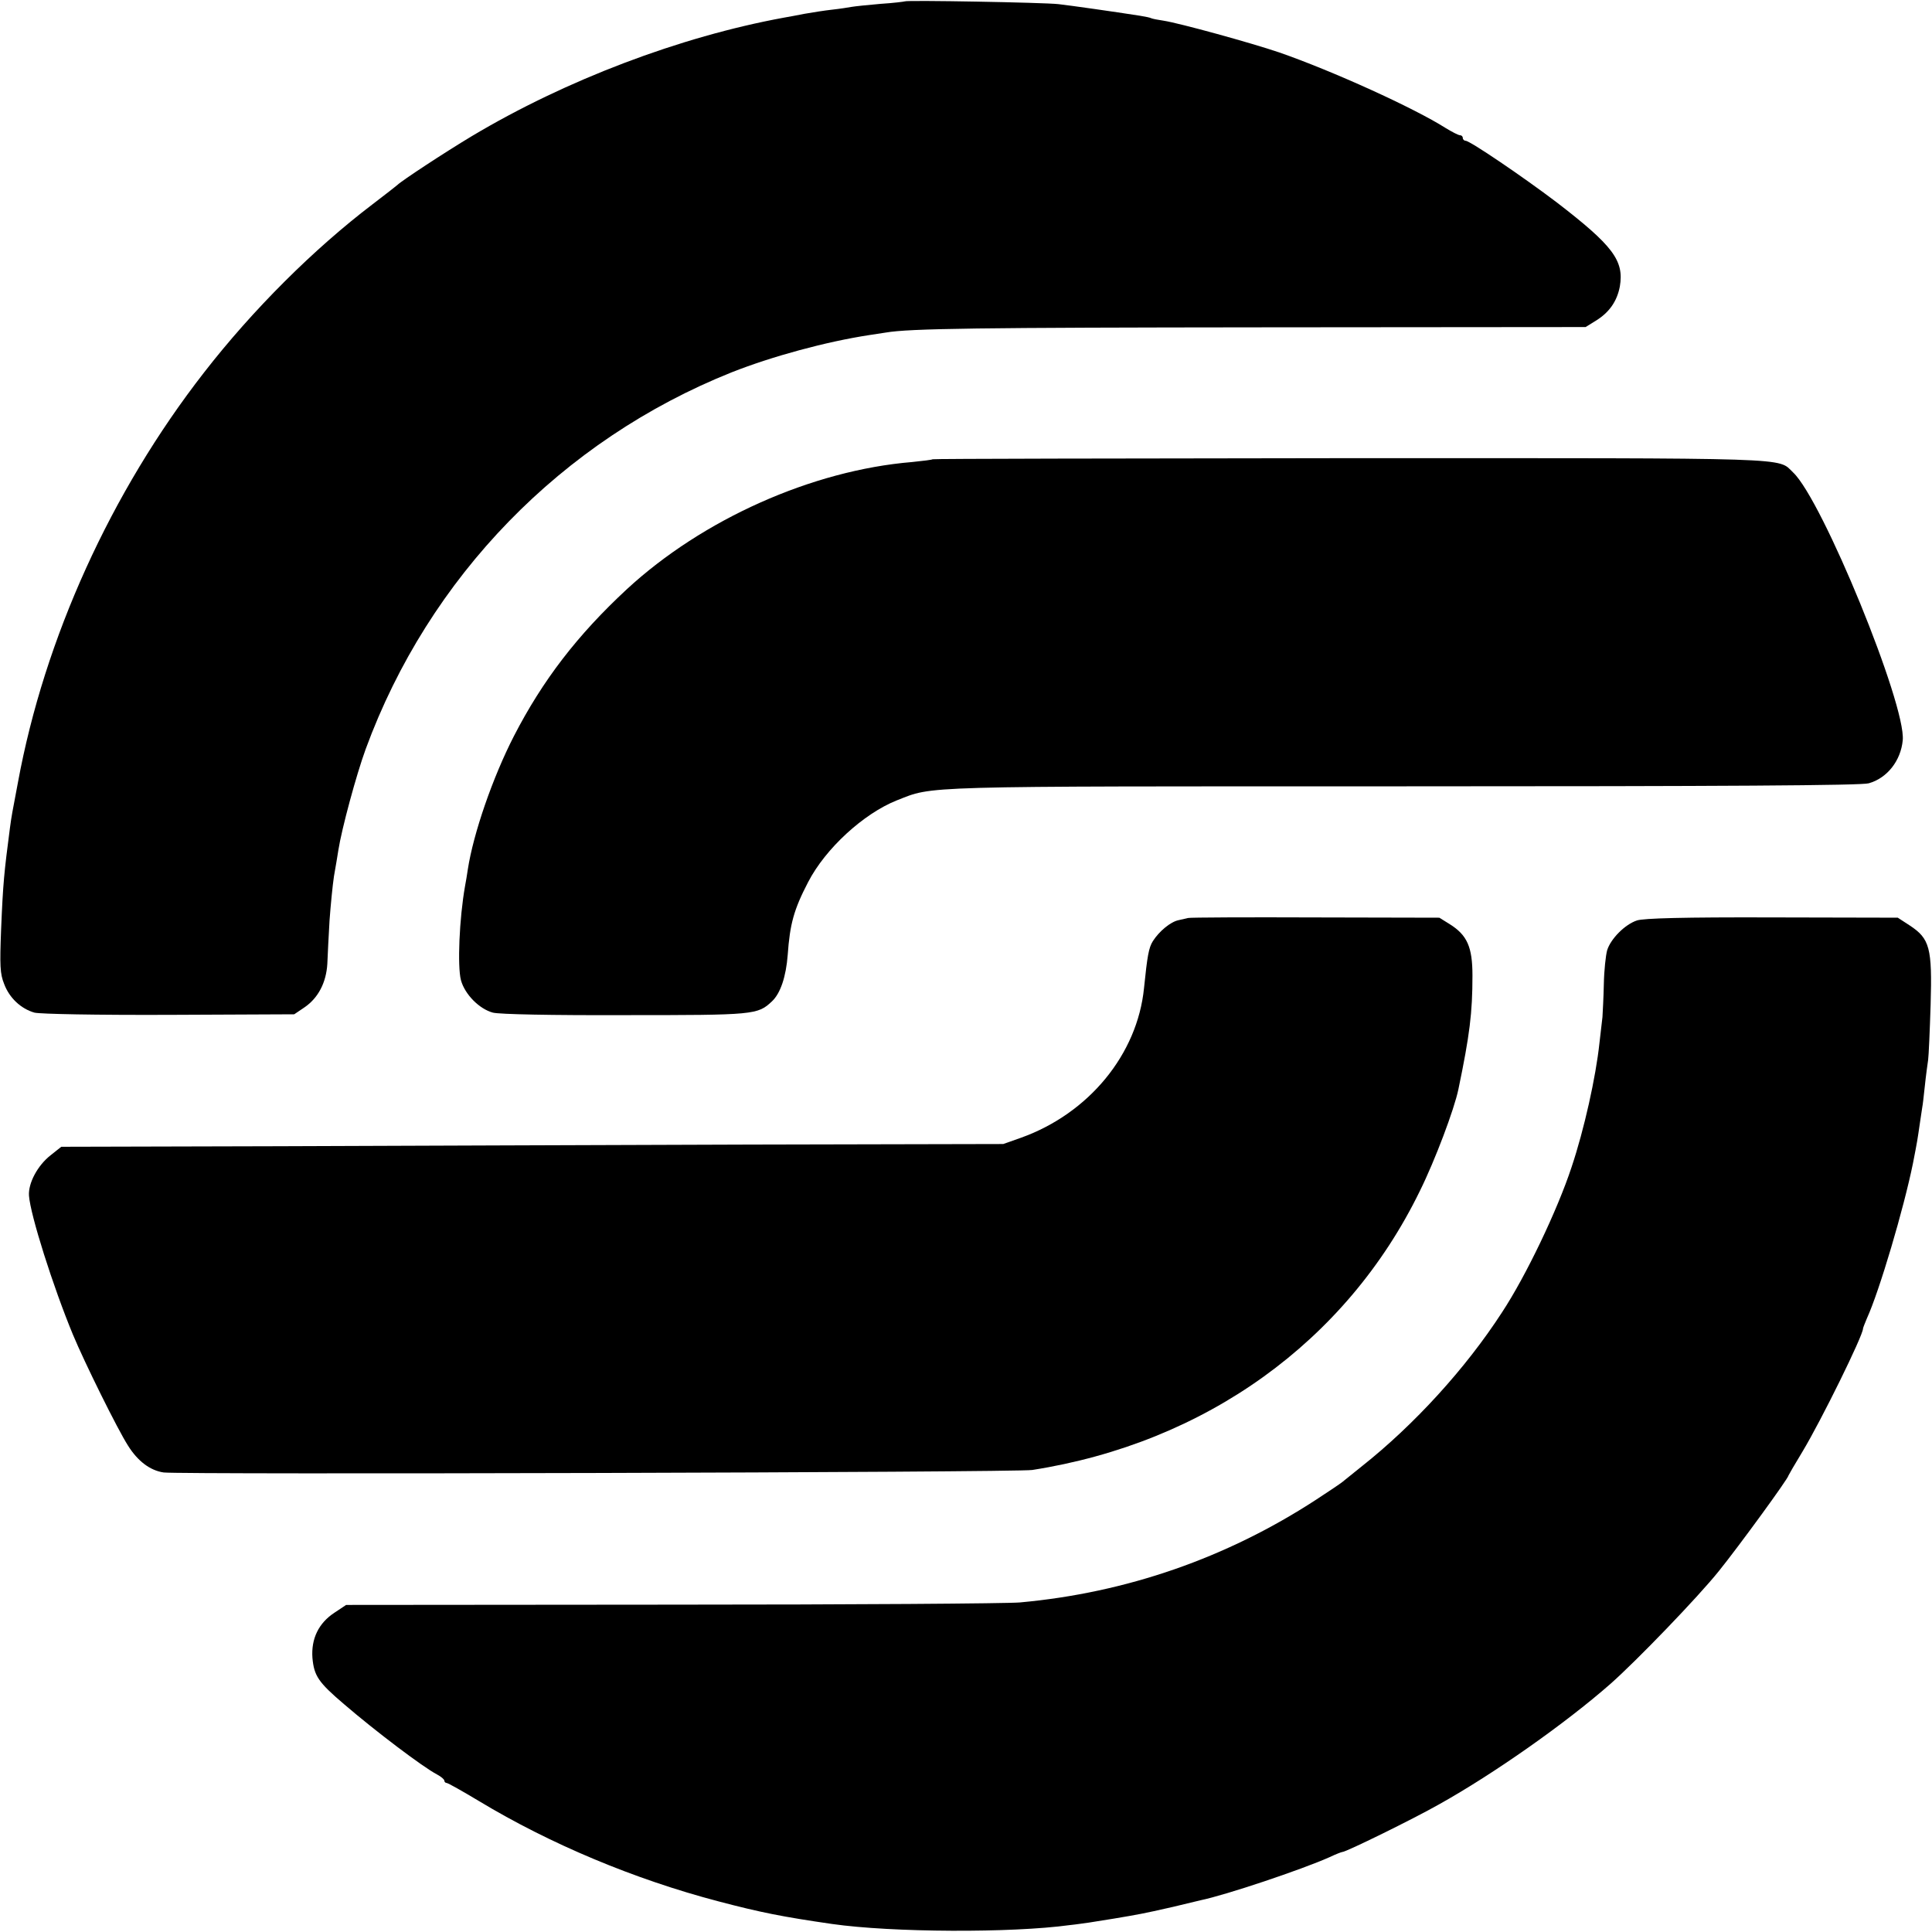
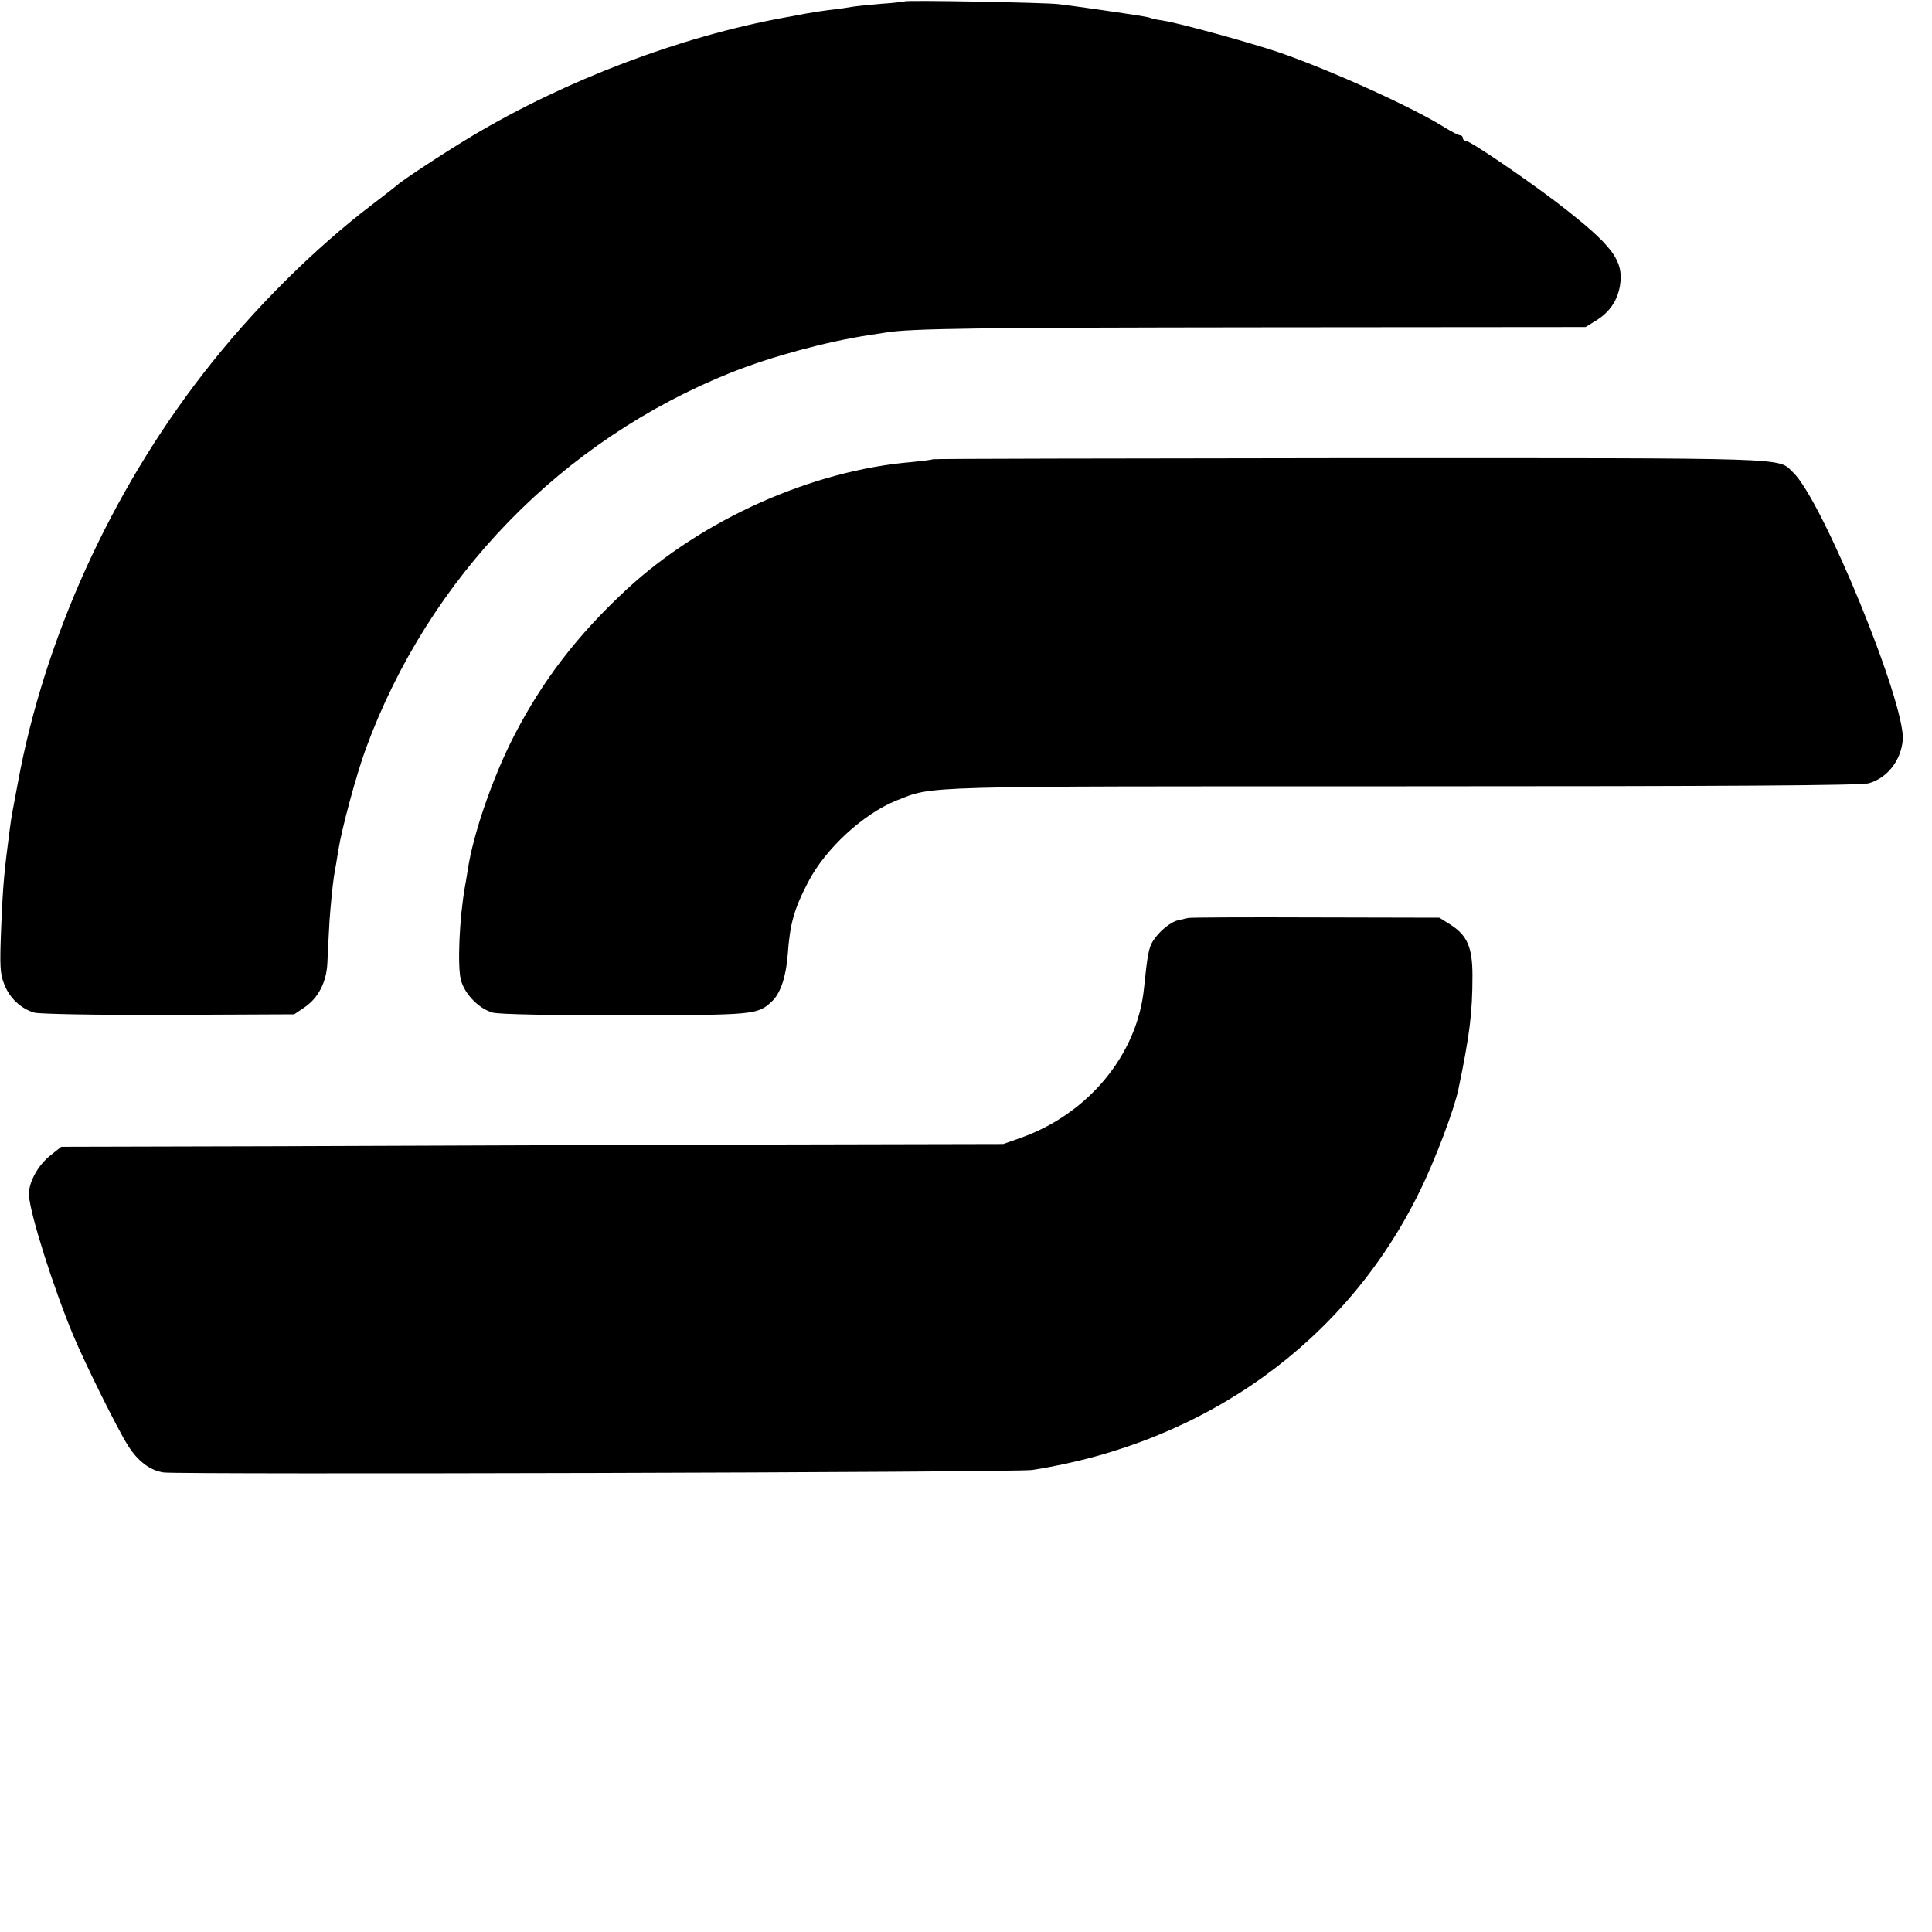
<svg xmlns="http://www.w3.org/2000/svg" version="1.0" width="700pt" height="700pt" viewBox="0 0 700 700" preserveAspectRatio="xMidYMid meet">
  <g transform="translate(0,700) scale(0.1,-0.1)" fill="#000000" stroke="none">
    <path d="M3278 6995 c-2 -1 -41 -6 -88 -9 -47 -4 -94 -9 -105 -11 -11 -2 -42 -7 -70 -10 -27 -3 -72 -10 -100 -15 -27 -5 -61 -12 -75 -14 -376 -69 -790 -226 -1130 -429 -100 -60 -255 -162 -270 -177 -3 -3 -43 -34 -90 -70 -213 -162 -434 -382 -611 -610 -337 -433 -578 -963 -674 -1485 -22 -118 -22 -113 -29 -165 -21 -161 -25 -198 -32 -368 -5 -130 -4 -160 11 -197 19 -51 61 -90 110 -104 21 -5 223 -9 488 -8 l453 2 37 25 c50 34 79 90 83 158 1 32 5 102 8 157 4 55 11 127 16 160 6 33 13 76 16 95 12 77 65 273 99 366 229 624 711 1119 1326 1365 147 58 342 111 499 135 19 3 46 7 59 9 87 15 336 18 1371 19 l1165 1 37 23 c49 30 77 71 87 124 16 94 -25 148 -229 305 -120 91 -314 223 -330 223 -5 0 -10 5 -10 10 0 6 -5 10 -10 10 -6 0 -29 12 -52 26 -115 73 -410 207 -603 274 -103 35 -361 106 -419 115 -21 3 -41 7 -45 9 -3 2 -22 6 -41 9 -96 15 -251 37 -295 42 -53 6 -551 15 -557 10z" />
    <path d="M3379 5336 c-2 -2 -35 -6 -74 -10 -363 -30 -760 -208 -1034 -461 -179 -166 -305 -330 -409 -532 -77 -150 -147 -353 -167 -483 -3 -19 -7 -46 -10 -60 -21 -118 -28 -291 -15 -341 14 -52 67 -105 116 -118 24 -6 212 -10 479 -9 469 0 480 1 532 50 31 29 51 90 57 168 8 112 22 164 74 264 63 122 201 248 321 296 136 53 54 51 1834 51 1160 0 1663 3 1688 11 67 19 116 82 123 156 12 129 -291 870 -397 970 -58 55 31 52 -1605 52 -830 -1 -1511 -2 -1513 -4z" />
    <path d="M4305 3674 c-5 -1 -21 -5 -35 -8 -29 -6 -70 -40 -93 -76 -15 -24 -20 -53 -32 -170 -24 -240 -200 -454 -445 -542 l-65 -23 -920 -2 c-506 -2 -1274 -4 -1707 -6 l-786 -2 -39 -31 c-47 -37 -81 -101 -78 -146 5 -70 87 -329 159 -503 42 -101 162 -344 200 -403 35 -56 80 -90 129 -97 58 -8 3091 0 3147 9 627 98 1138 465 1404 1010 56 113 125 297 140 369 41 197 51 277 51 412 0 104 -19 147 -83 187 l-37 23 -450 1 c-247 1 -454 0 -460 -2z" />
-     <path d="M5931 3665 c-43 -14 -95 -66 -108 -108 -5 -18 -11 -72 -12 -122 -1 -49 -4 -103 -5 -120 -2 -16 -7 -59 -11 -95 -13 -122 -55 -312 -101 -449 -51 -155 -165 -394 -252 -526 -132 -204 -319 -408 -507 -557 -33 -27 -65 -52 -72 -58 -6 -5 -49 -34 -95 -64 -324 -211 -687 -337 -1073 -372 -44 -4 -611 -8 -1261 -8 l-1180 -1 -42 -28 c-58 -38 -85 -95 -80 -164 6 -65 21 -88 115 -168 114 -98 286 -228 336 -254 15 -8 27 -18 27 -23 0 -4 4 -8 8 -8 5 0 58 -30 118 -66 257 -155 562 -283 867 -363 152 -40 232 -56 412 -82 217 -31 650 -33 861 -4 21 2 53 7 69 9 34 5 145 23 190 32 16 3 68 14 115 25 47 11 92 22 100 24 92 19 366 111 467 156 23 11 44 19 47 19 13 0 254 118 351 173 197 110 456 292 620 436 94 83 317 314 393 409 71 88 252 336 252 346 0 1 23 41 51 87 68 113 219 420 219 445 0 3 7 20 14 37 45 98 134 399 167 562 16 82 16 83 25 145 4 30 9 57 9 60 1 3 5 37 9 75 4 39 10 81 12 95 2 14 6 104 9 200 6 206 -3 239 -76 287 l-43 28 -455 1 c-320 1 -466 -3 -490 -11z" />
  </g>
</svg>